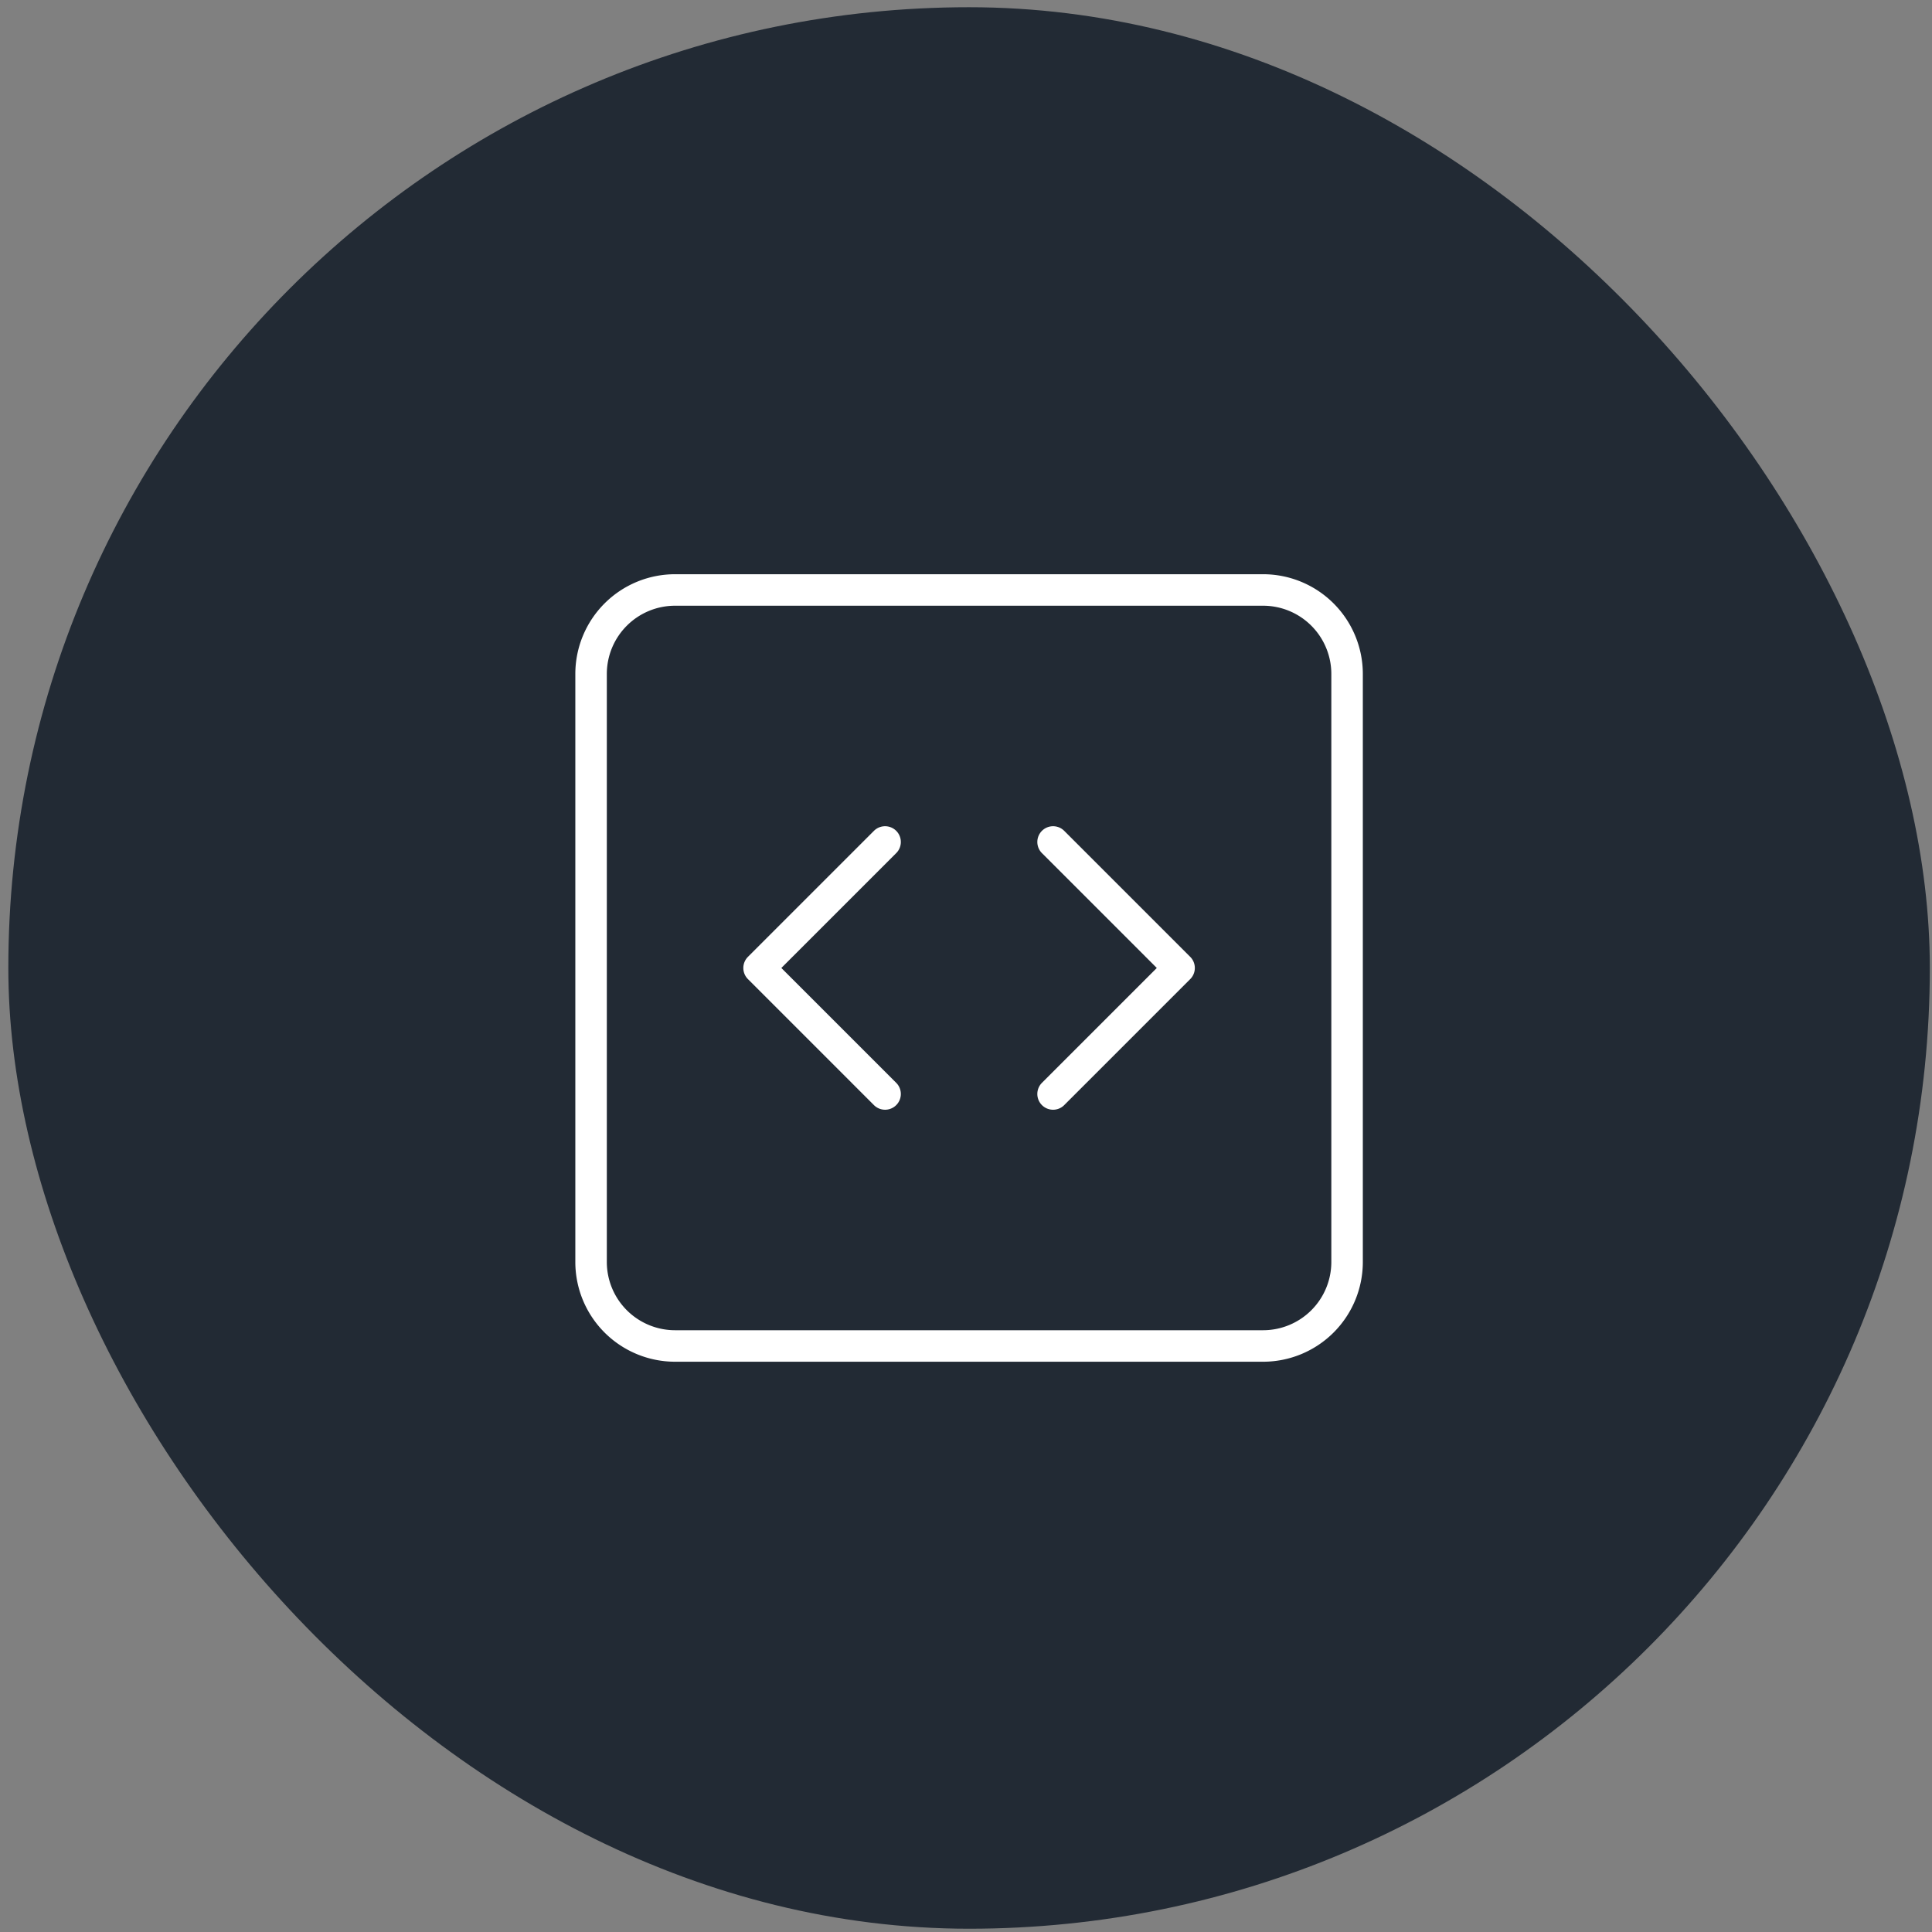
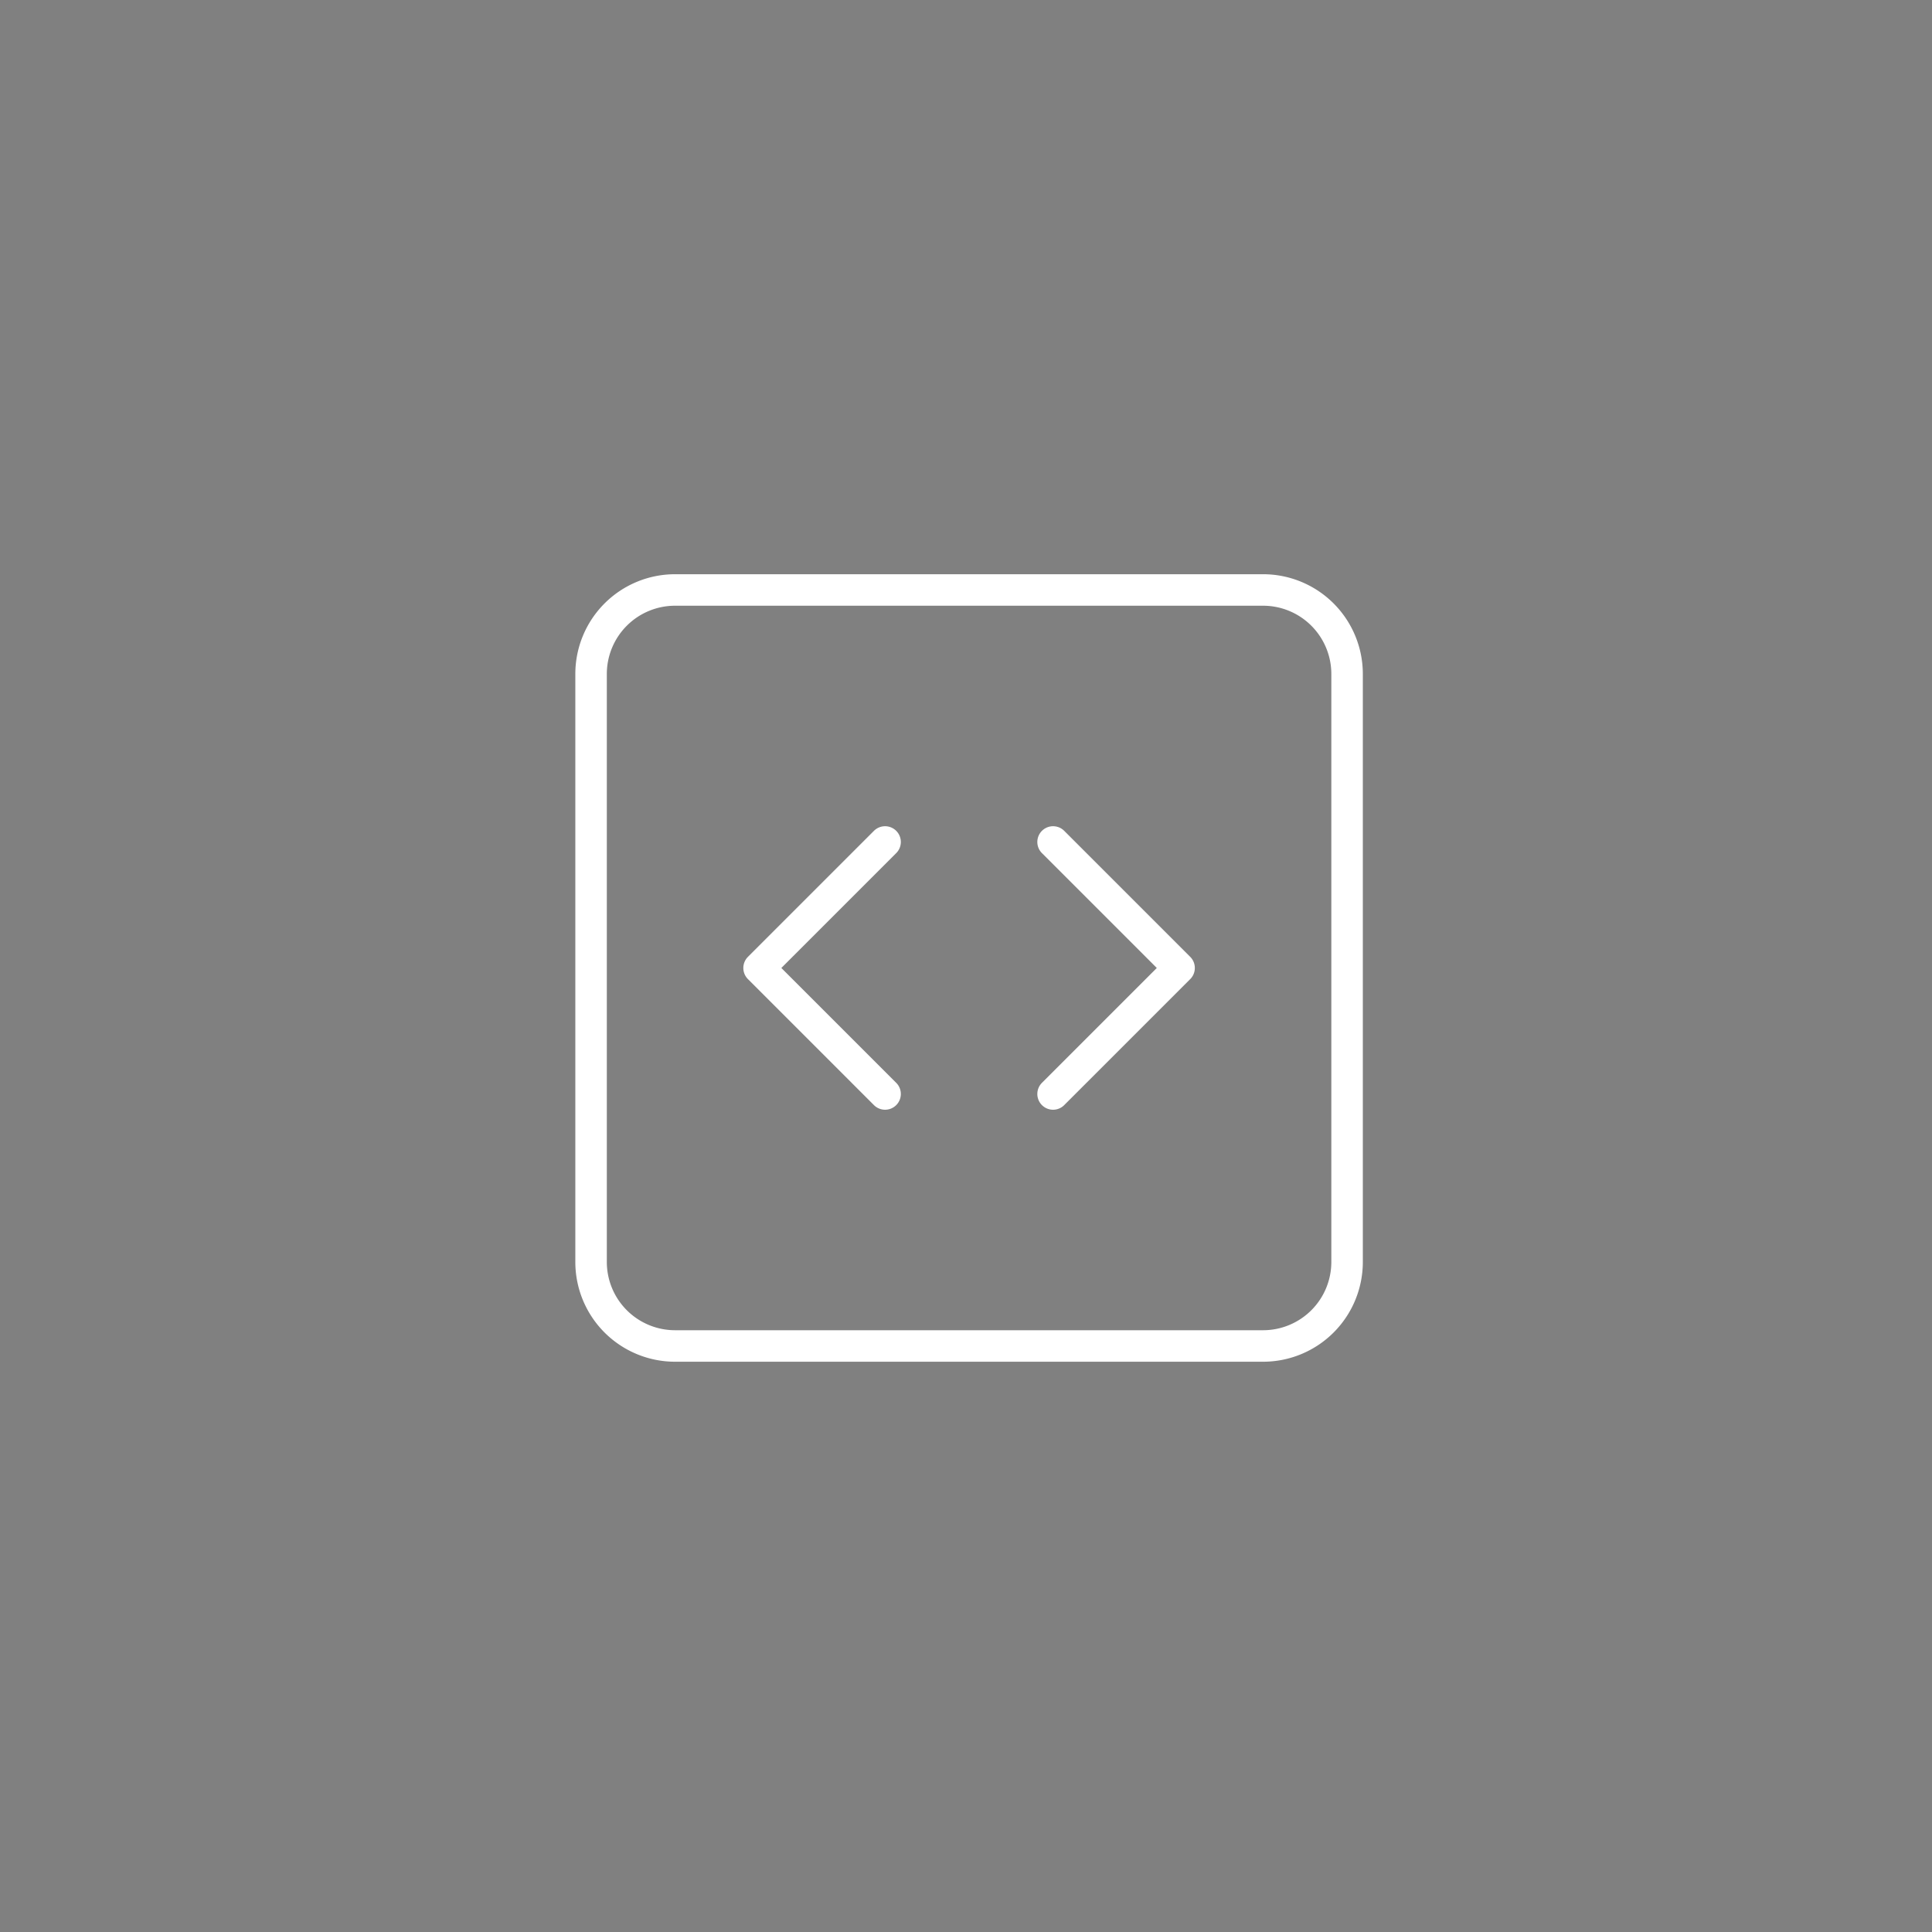
<svg xmlns="http://www.w3.org/2000/svg" width="184" height="184" fill="none">
  <rect width="100%" height="100%" fill="#808080" stroke="none" />
-   <rect width="183" height="183" x=".793" y=".688" fill="#222A34" rx="91.5" />
  <path stroke="#fff" stroke-linecap="round" stroke-linejoin="round" stroke-width="3" d="m84.293 80.188-12 12 12 12m16 0 12-12-12-12m-36-24h56a8 8 0 0 1 8 8v56a8 8 0 0 1-8 8h-56a8 8 0 0 1-8-8v-56a8 8 0 0 1 8-8" />
</svg>